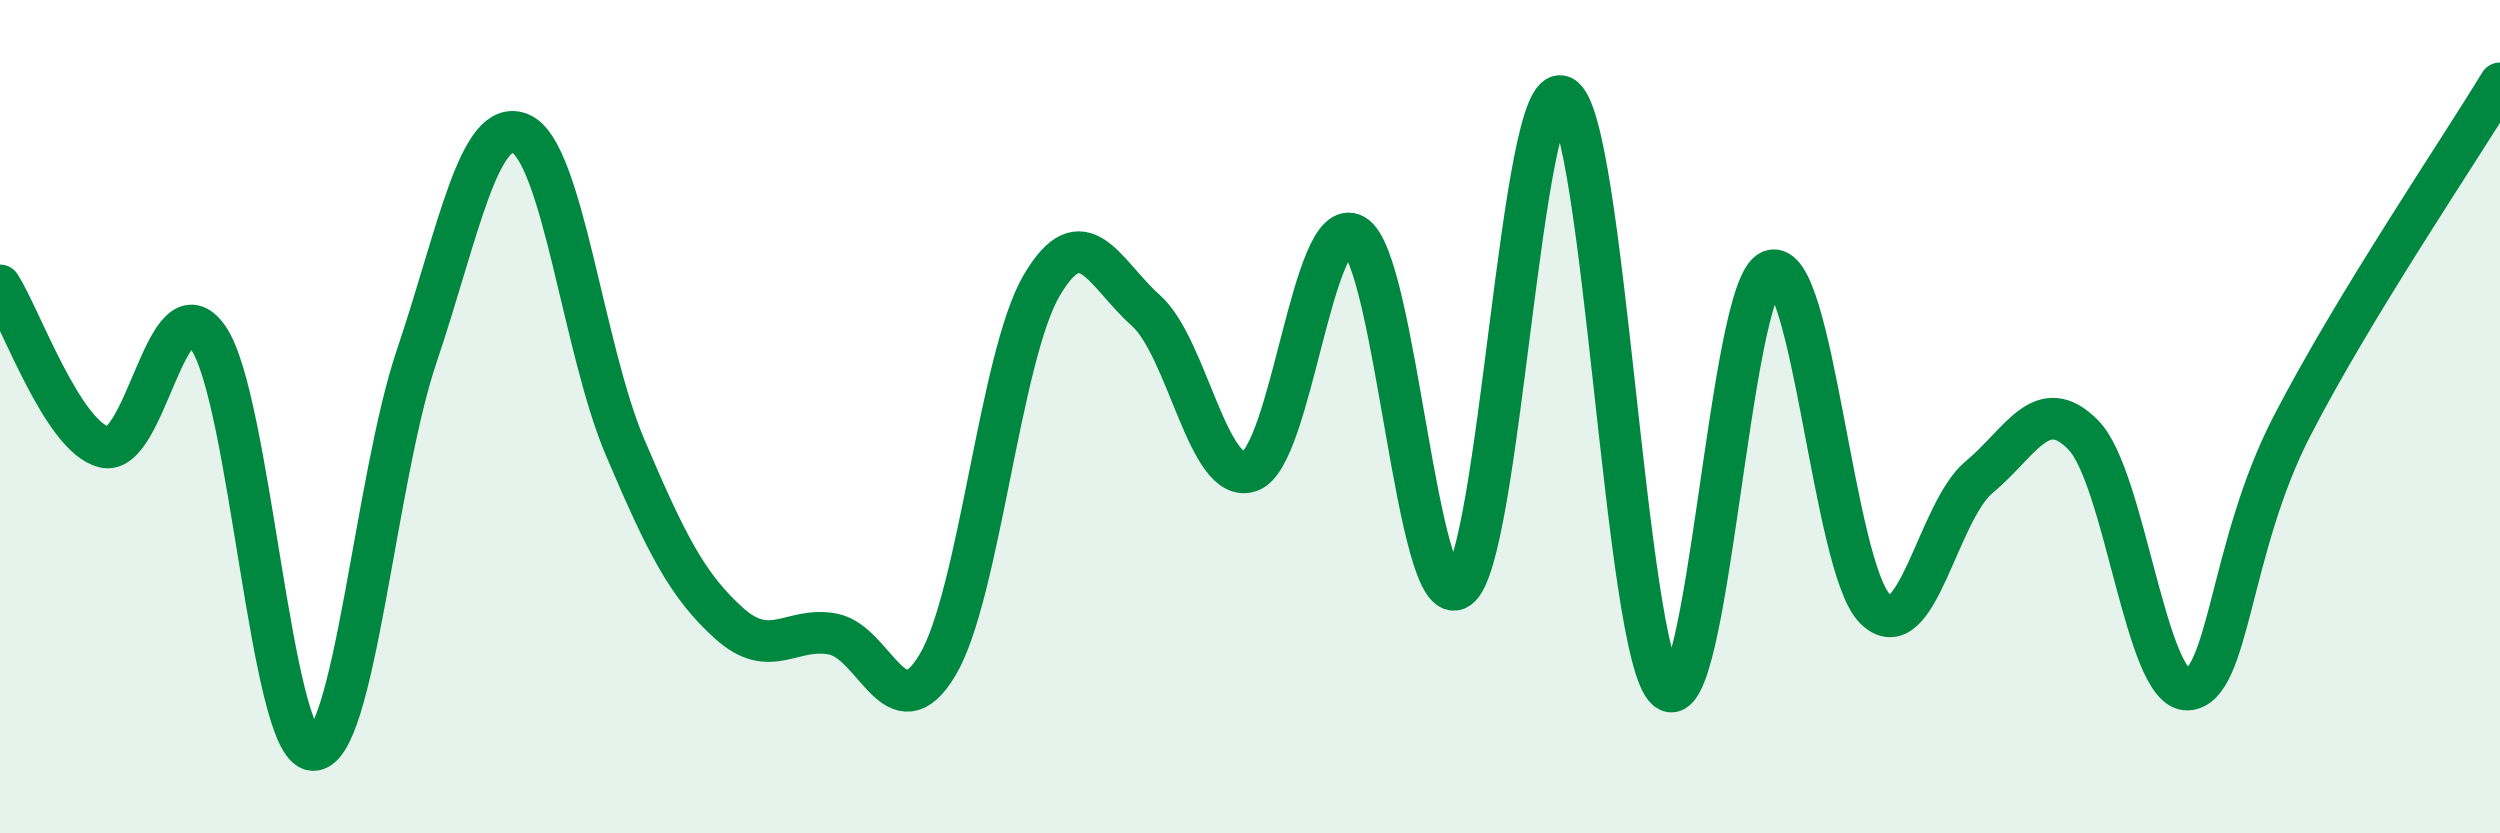
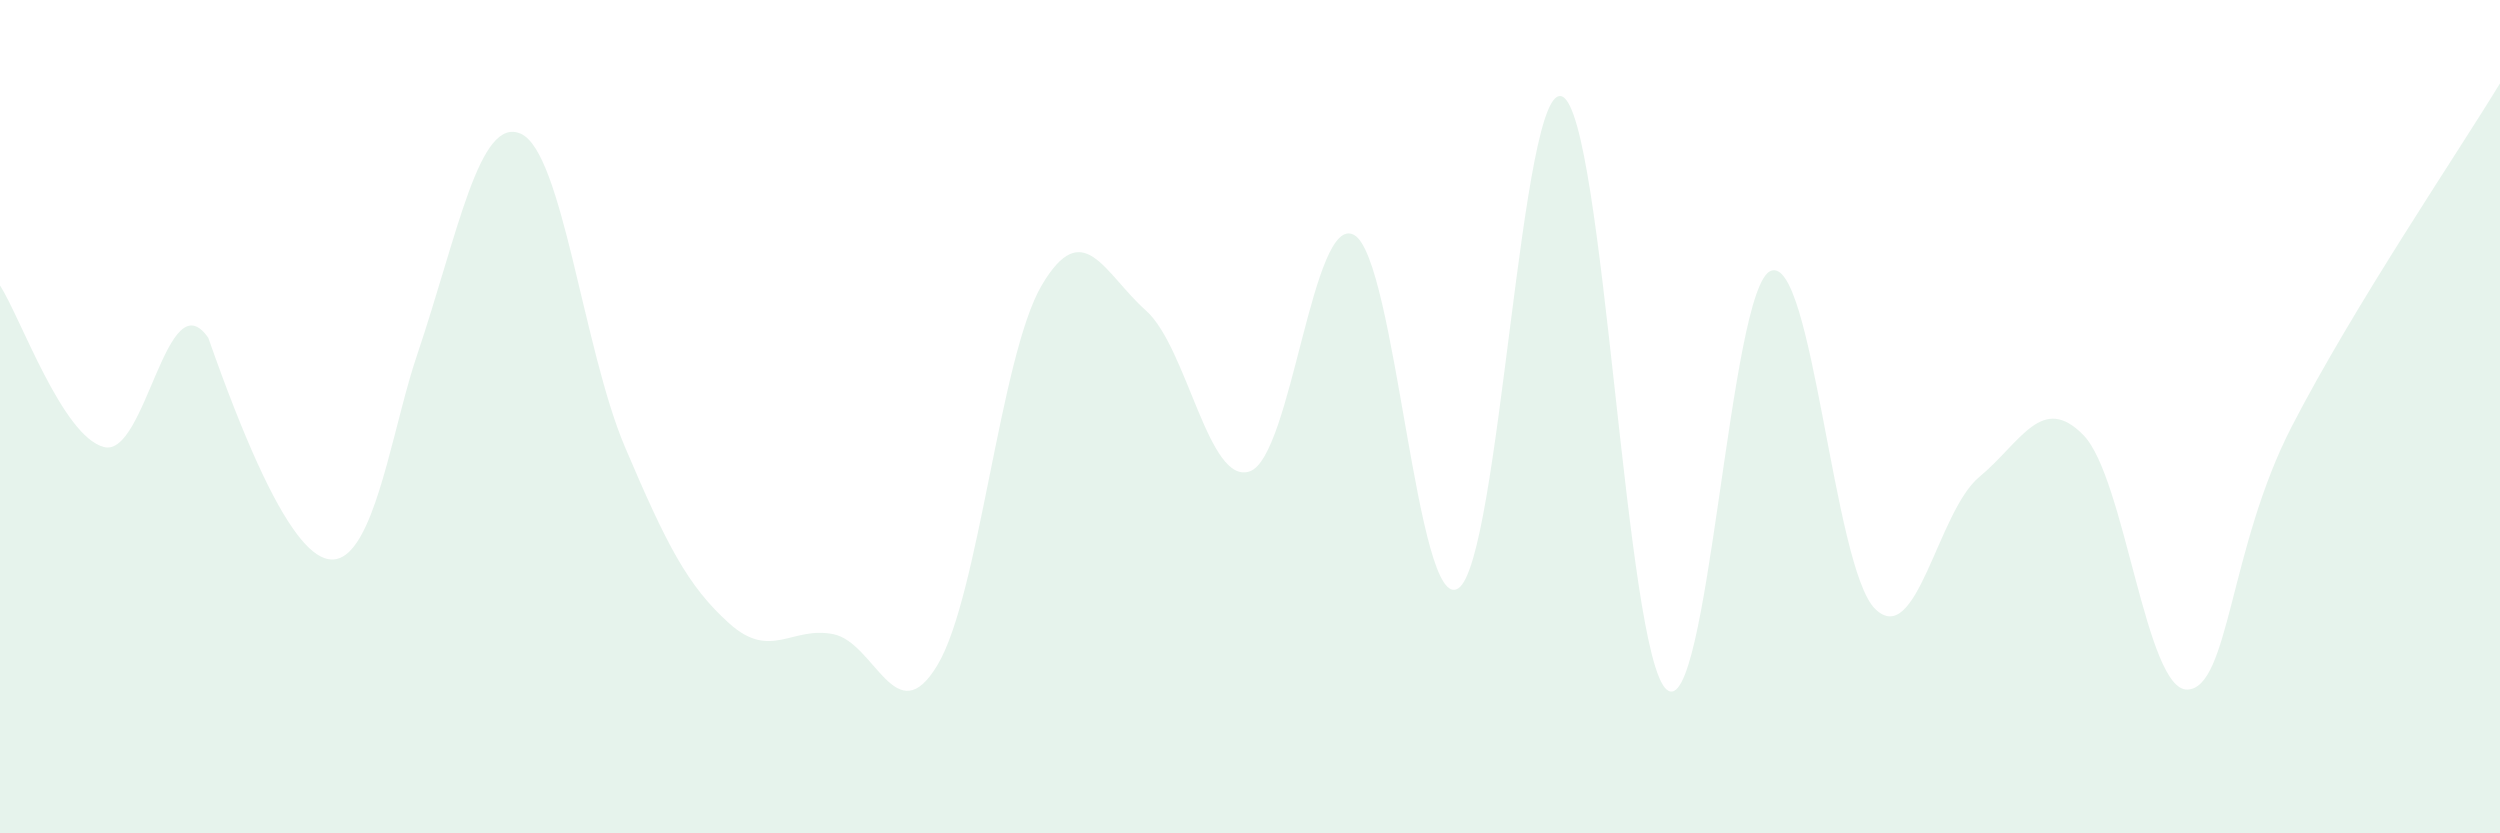
<svg xmlns="http://www.w3.org/2000/svg" width="60" height="20" viewBox="0 0 60 20">
-   <path d="M 0,6.85 C 0.5,7.63 1.5,10.48 2.5,10.73 C 3.5,10.98 4,6.66 5,8.11 C 6,9.56 6.5,17.91 7.5,18 C 8.5,18.09 9,11.51 10,8.55 C 11,5.59 11.5,2.77 12.5,3.21 C 13.5,3.65 14,8.38 15,10.73 C 16,13.08 16.5,14.06 17.5,14.96 C 18.5,15.86 19,15.02 20,15.22 C 21,15.42 21.5,17.63 22.5,15.96 C 23.5,14.29 24,8.55 25,6.85 C 26,5.15 26.5,6.56 27.5,7.45 C 28.5,8.34 29,11.67 30,11.31 C 31,10.95 31.5,5.08 32.5,5.64 C 33.5,6.2 34,14.78 35,14.12 C 36,13.46 36.5,1.83 37.5,2.32 C 38.5,2.81 39,15.71 40,16.55 C 41,17.39 41.5,6.89 42.5,6.5 C 43.5,6.11 44,13.62 45,14.61 C 46,15.6 46.5,12.28 47.5,11.45 C 48.5,10.62 49,9.42 50,10.44 C 51,11.46 51.5,16.59 52.5,16.55 C 53.5,16.51 53.5,13.15 55,10.24 C 56.5,7.33 59,3.65 60,2L60 20L0 20Z" fill="#008740" opacity="0.1" stroke-linecap="round" stroke-linejoin="round" />
-   <path d="M 0,6.85 C 0.5,7.63 1.5,10.48 2.5,10.73 C 3.5,10.98 4,6.66 5,8.11 C 6,9.56 6.5,17.91 7.5,18 C 8.5,18.09 9,11.51 10,8.55 C 11,5.59 11.5,2.77 12.5,3.21 C 13.5,3.65 14,8.38 15,10.73 C 16,13.08 16.5,14.06 17.5,14.96 C 18.5,15.86 19,15.02 20,15.22 C 21,15.42 21.5,17.63 22.5,15.96 C 23.5,14.29 24,8.55 25,6.85 C 26,5.15 26.5,6.56 27.5,7.45 C 28.5,8.34 29,11.67 30,11.31 C 31,10.95 31.5,5.08 32.5,5.64 C 33.5,6.2 34,14.78 35,14.12 C 36,13.46 36.5,1.83 37.5,2.32 C 38.5,2.81 39,15.71 40,16.55 C 41,17.39 41.5,6.89 42.5,6.5 C 43.5,6.11 44,13.62 45,14.61 C 46,15.6 46.5,12.28 47.5,11.45 C 48.5,10.62 49,9.42 50,10.44 C 51,11.46 51.5,16.59 52.5,16.55 C 53.5,16.51 53.5,13.15 55,10.24 C 56.5,7.33 59,3.65 60,2" stroke="#008740" stroke-width="1" fill="none" stroke-linecap="round" stroke-linejoin="round" />
+   <path d="M 0,6.85 C 0.5,7.63 1.5,10.48 2.5,10.73 C 3.5,10.98 4,6.66 5,8.11 C 8.5,18.09 9,11.51 10,8.55 C 11,5.59 11.5,2.77 12.5,3.21 C 13.5,3.65 14,8.38 15,10.73 C 16,13.08 16.5,14.06 17.5,14.96 C 18.5,15.86 19,15.02 20,15.22 C 21,15.42 21.5,17.63 22.5,15.96 C 23.5,14.29 24,8.55 25,6.85 C 26,5.15 26.5,6.56 27.5,7.45 C 28.5,8.34 29,11.67 30,11.31 C 31,10.95 31.5,5.08 32.5,5.64 C 33.5,6.2 34,14.78 35,14.12 C 36,13.46 36.5,1.83 37.5,2.32 C 38.5,2.81 39,15.71 40,16.55 C 41,17.39 41.5,6.89 42.5,6.5 C 43.5,6.11 44,13.62 45,14.61 C 46,15.6 46.5,12.28 47.5,11.45 C 48.5,10.62 49,9.42 50,10.44 C 51,11.46 51.5,16.59 52.5,16.55 C 53.5,16.51 53.5,13.15 55,10.24 C 56.5,7.33 59,3.65 60,2L60 20L0 20Z" fill="#008740" opacity="0.1" stroke-linecap="round" stroke-linejoin="round" />
</svg>